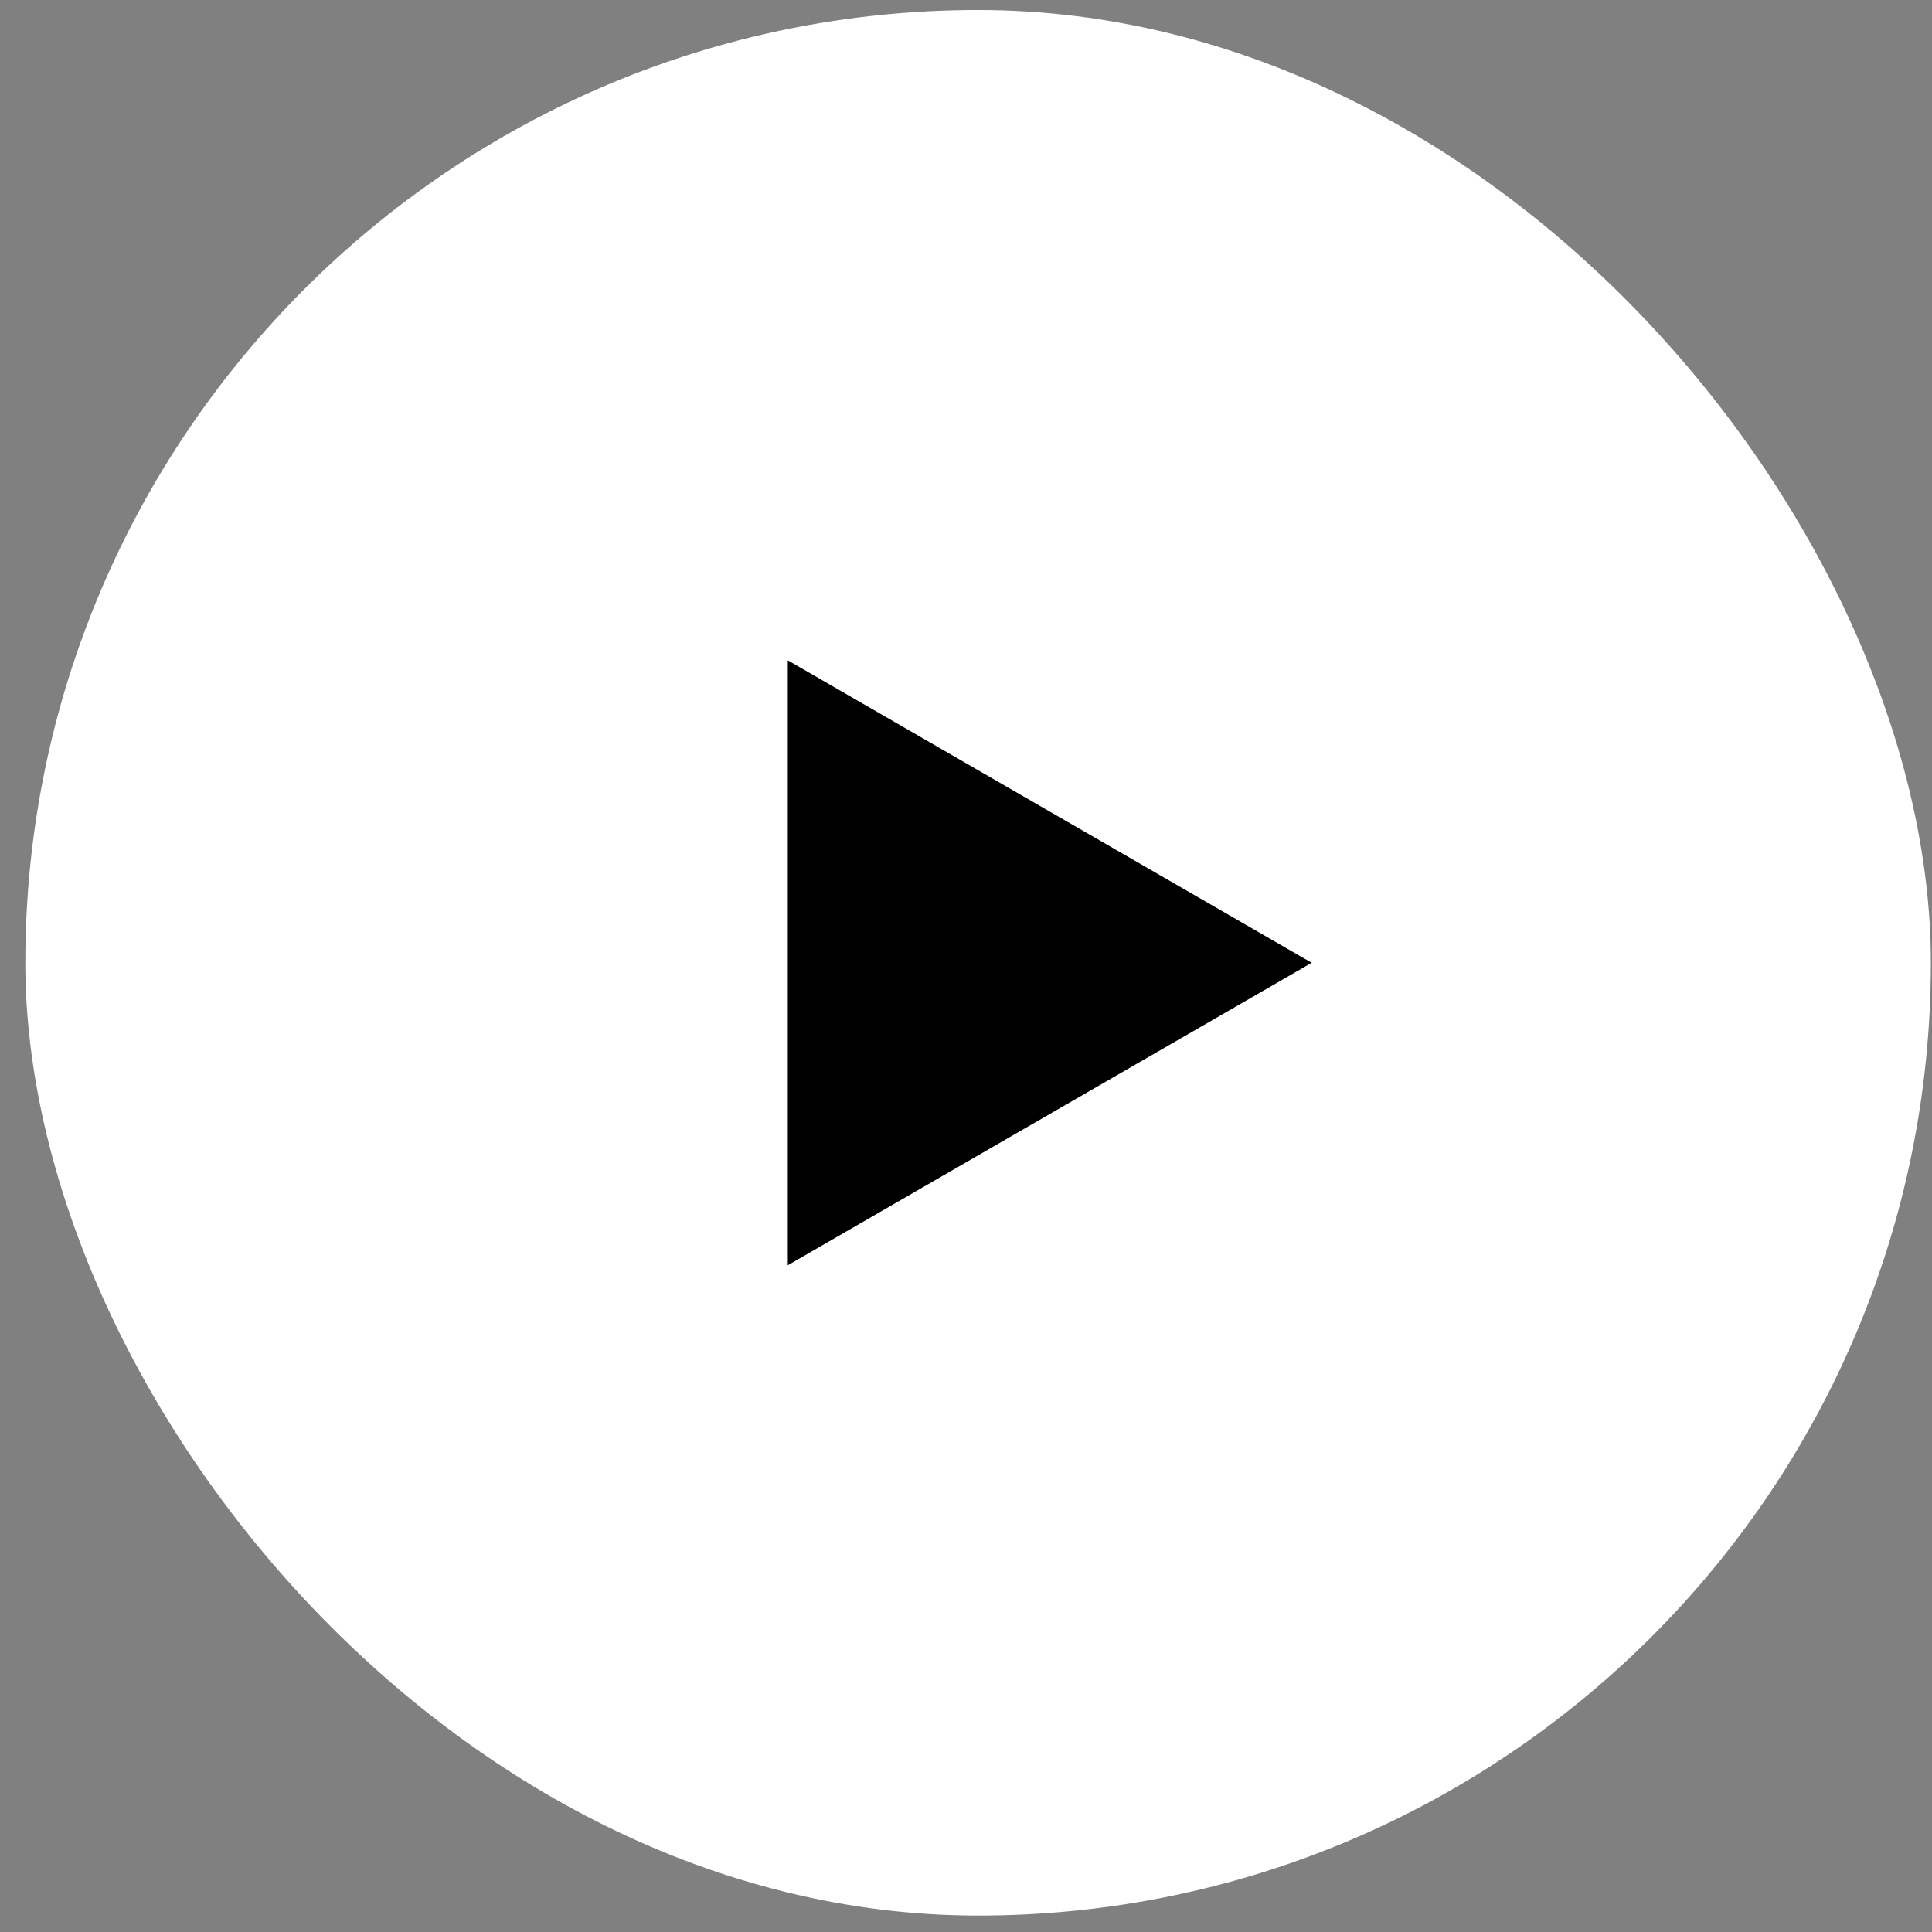
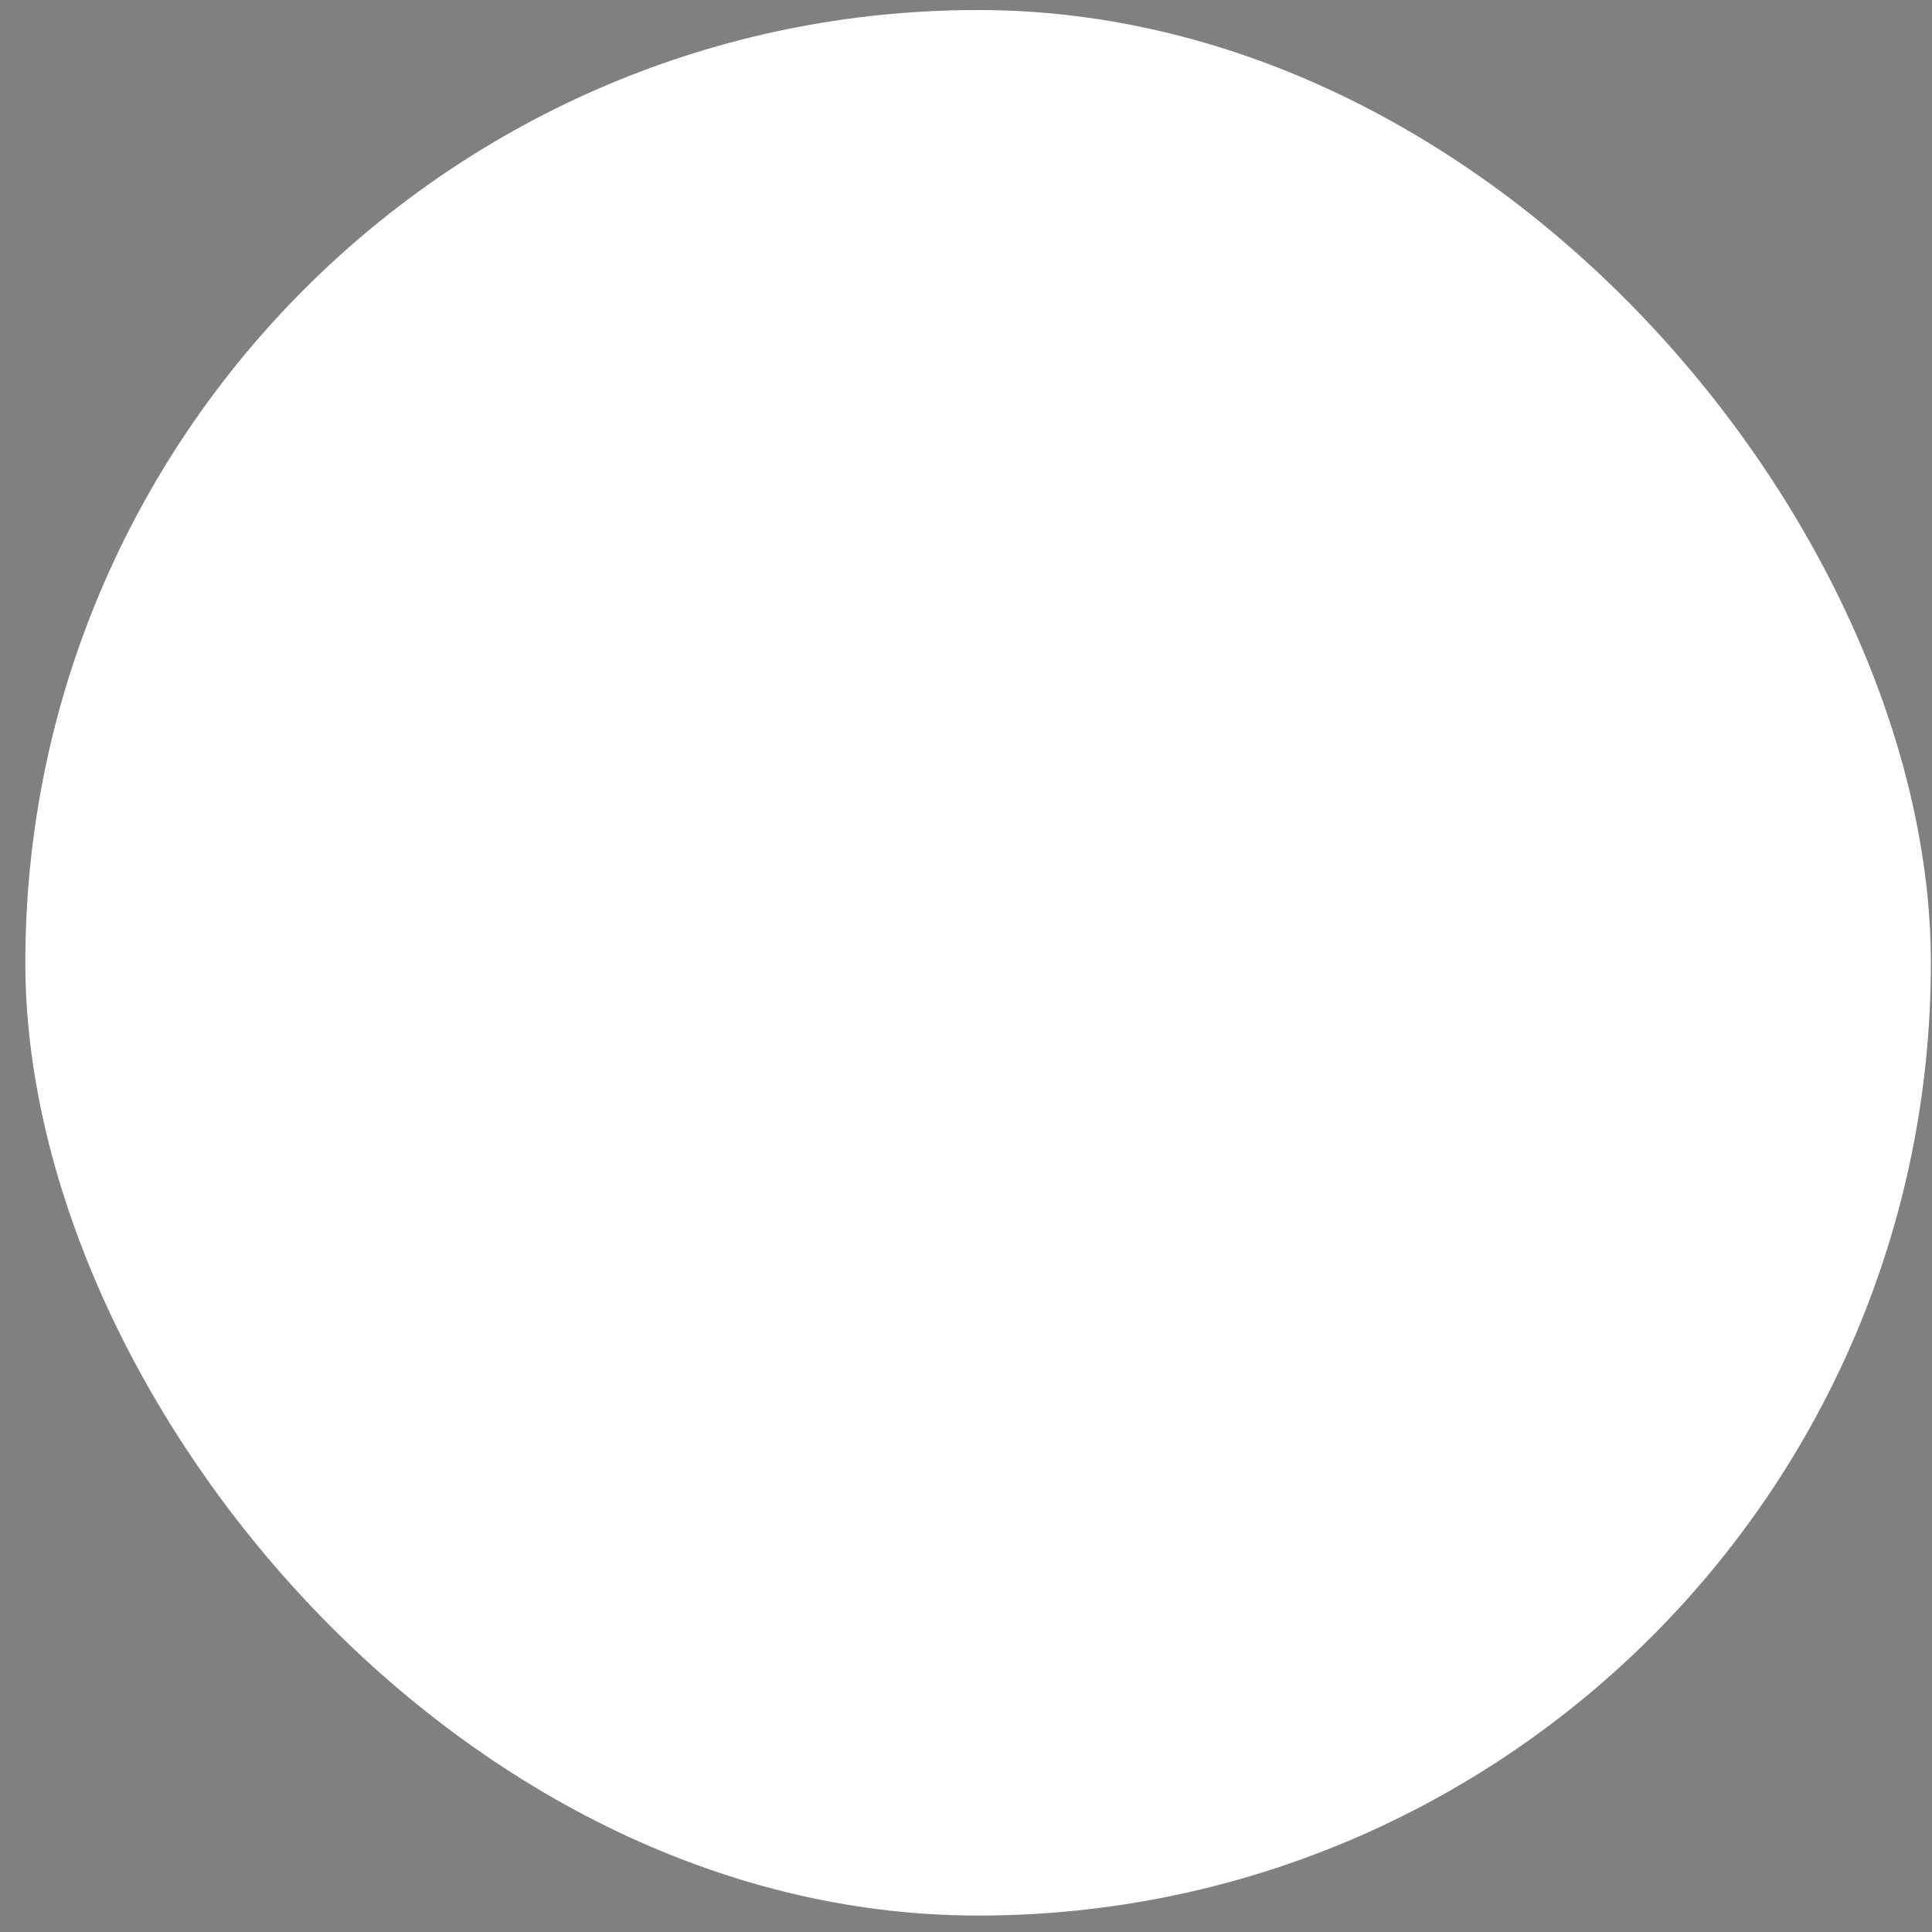
<svg xmlns="http://www.w3.org/2000/svg" fill="none" viewBox="0 0 73 73" height="73" width="73">
  <rect x="0" y="0" width="73" height="73" fill="#808080" stroke="none" />
  <rect fill="white" rx="36" height="72" width="72" y="0.379" x="0.957" />
-   <path fill="black" d="M49.561 36.379L29.767 47.807L29.767 24.951L49.561 36.379Z" />
</svg>